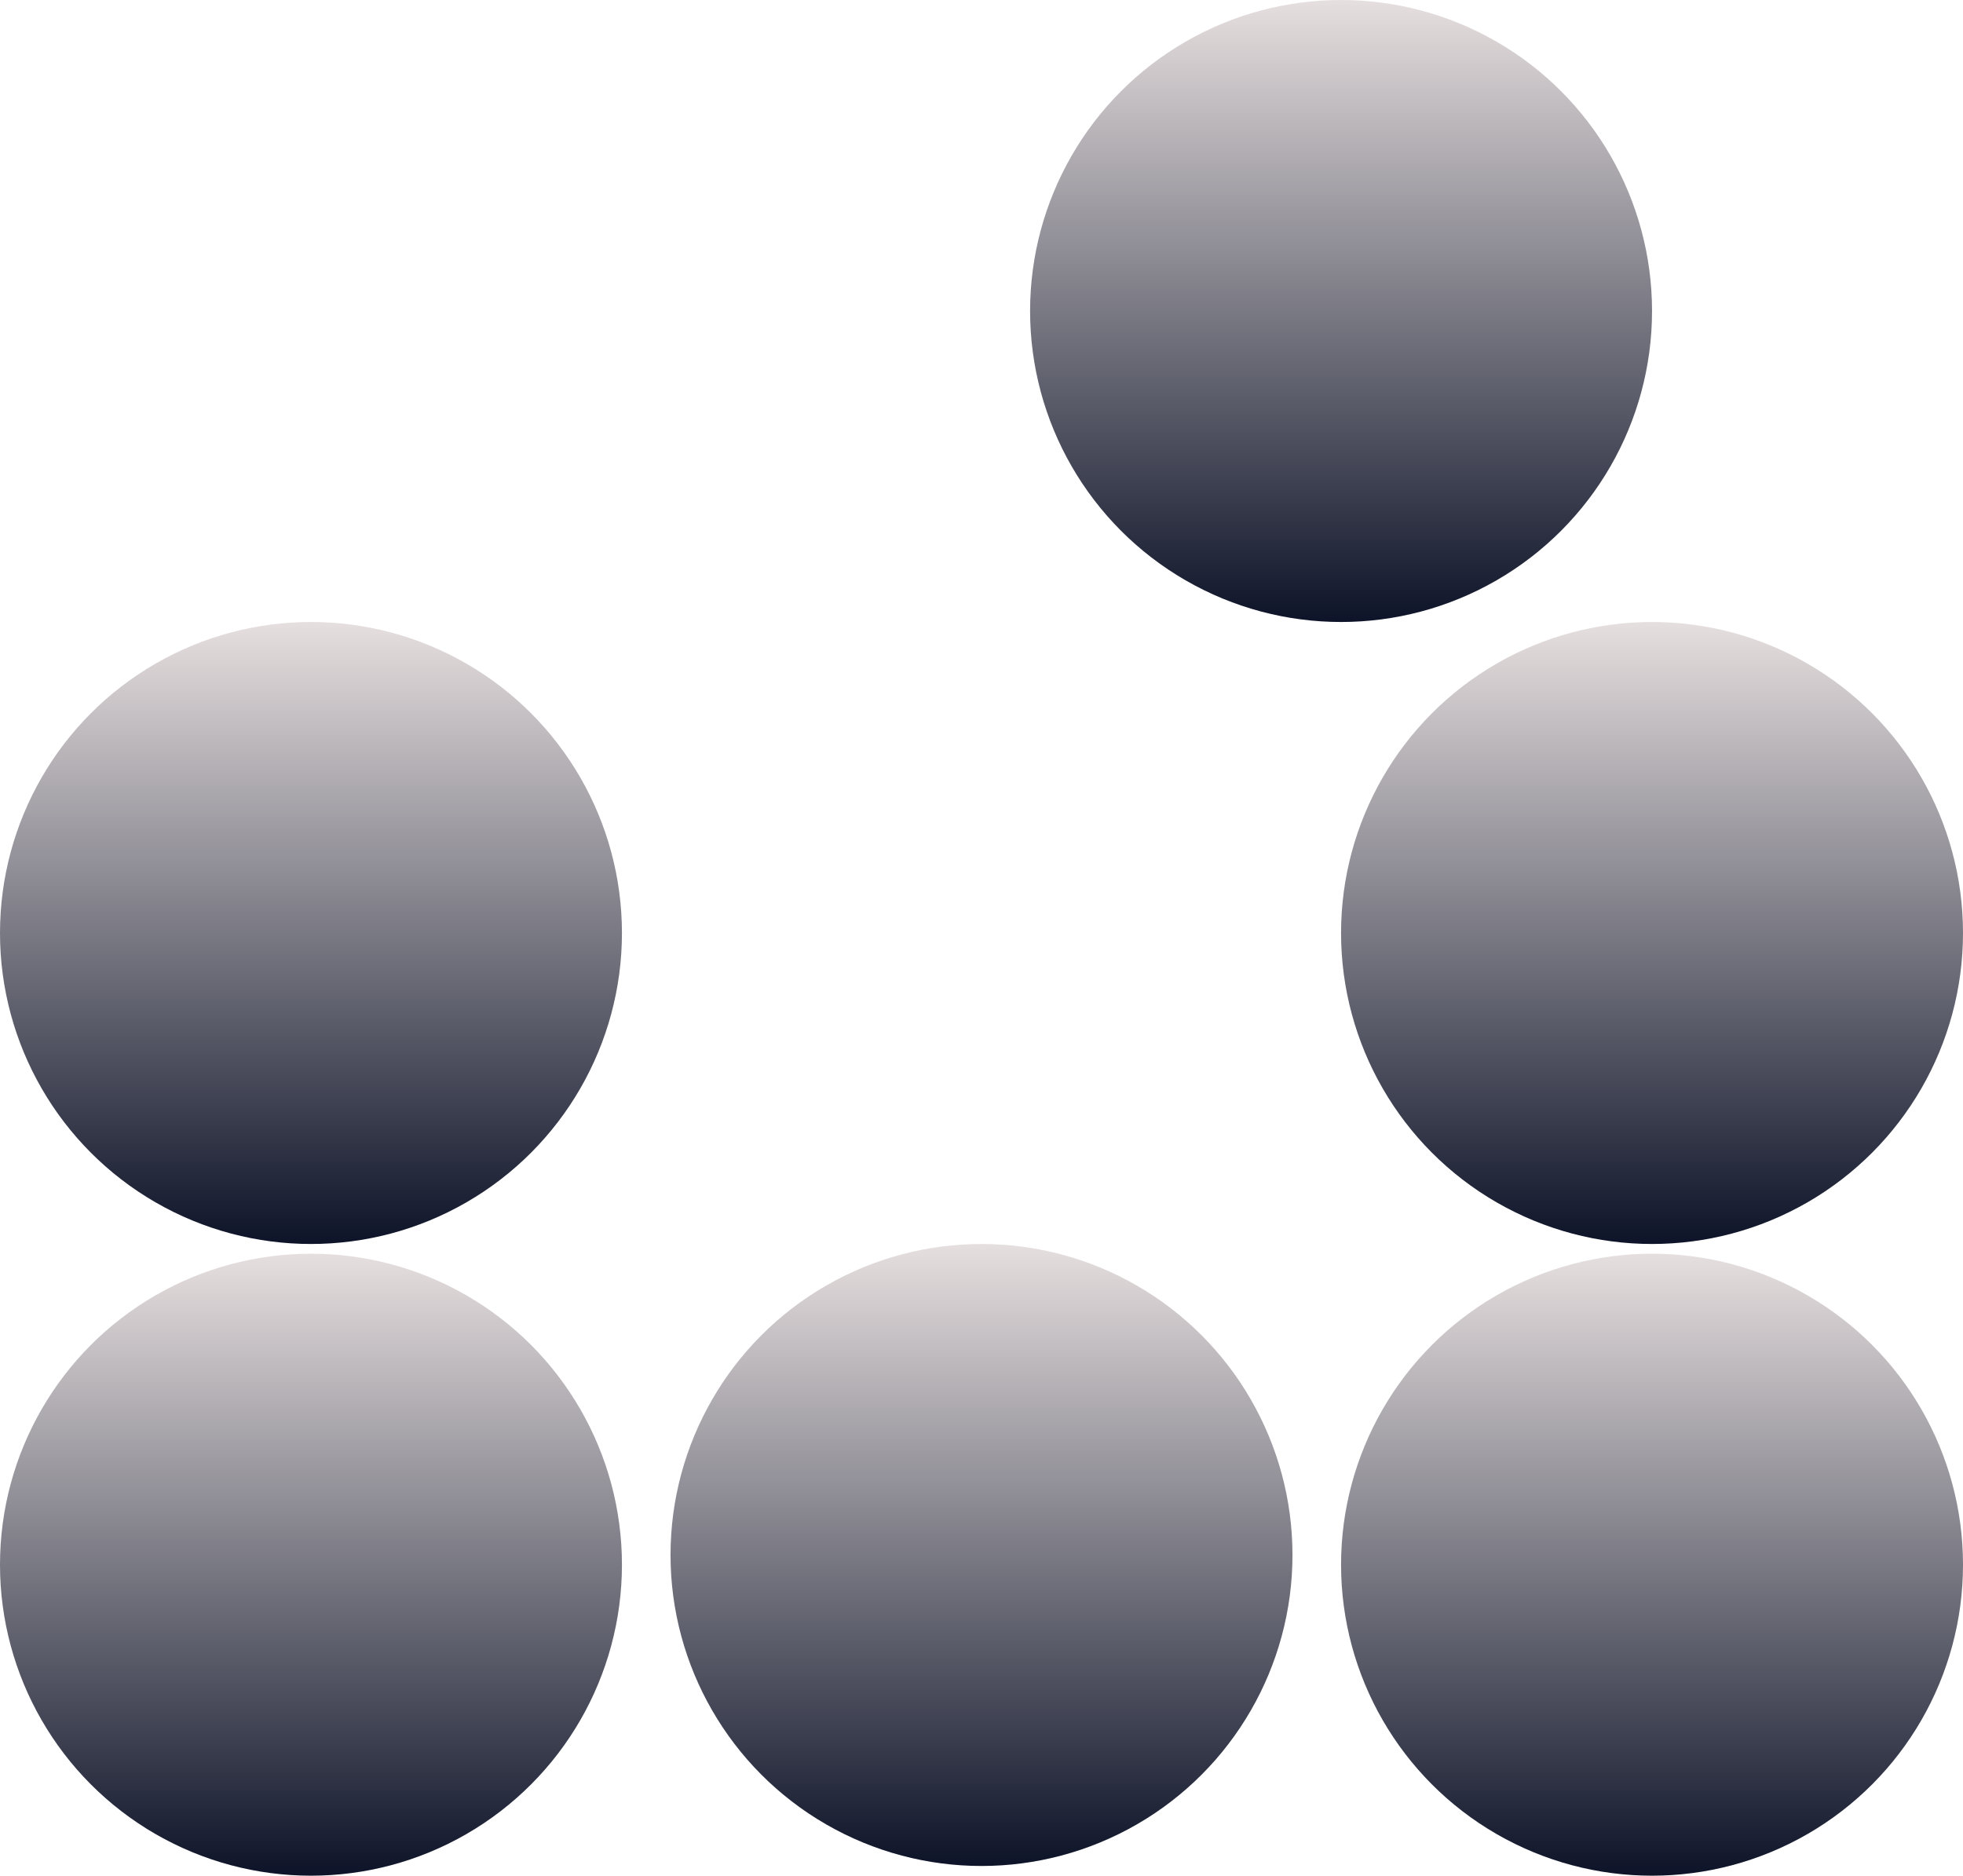
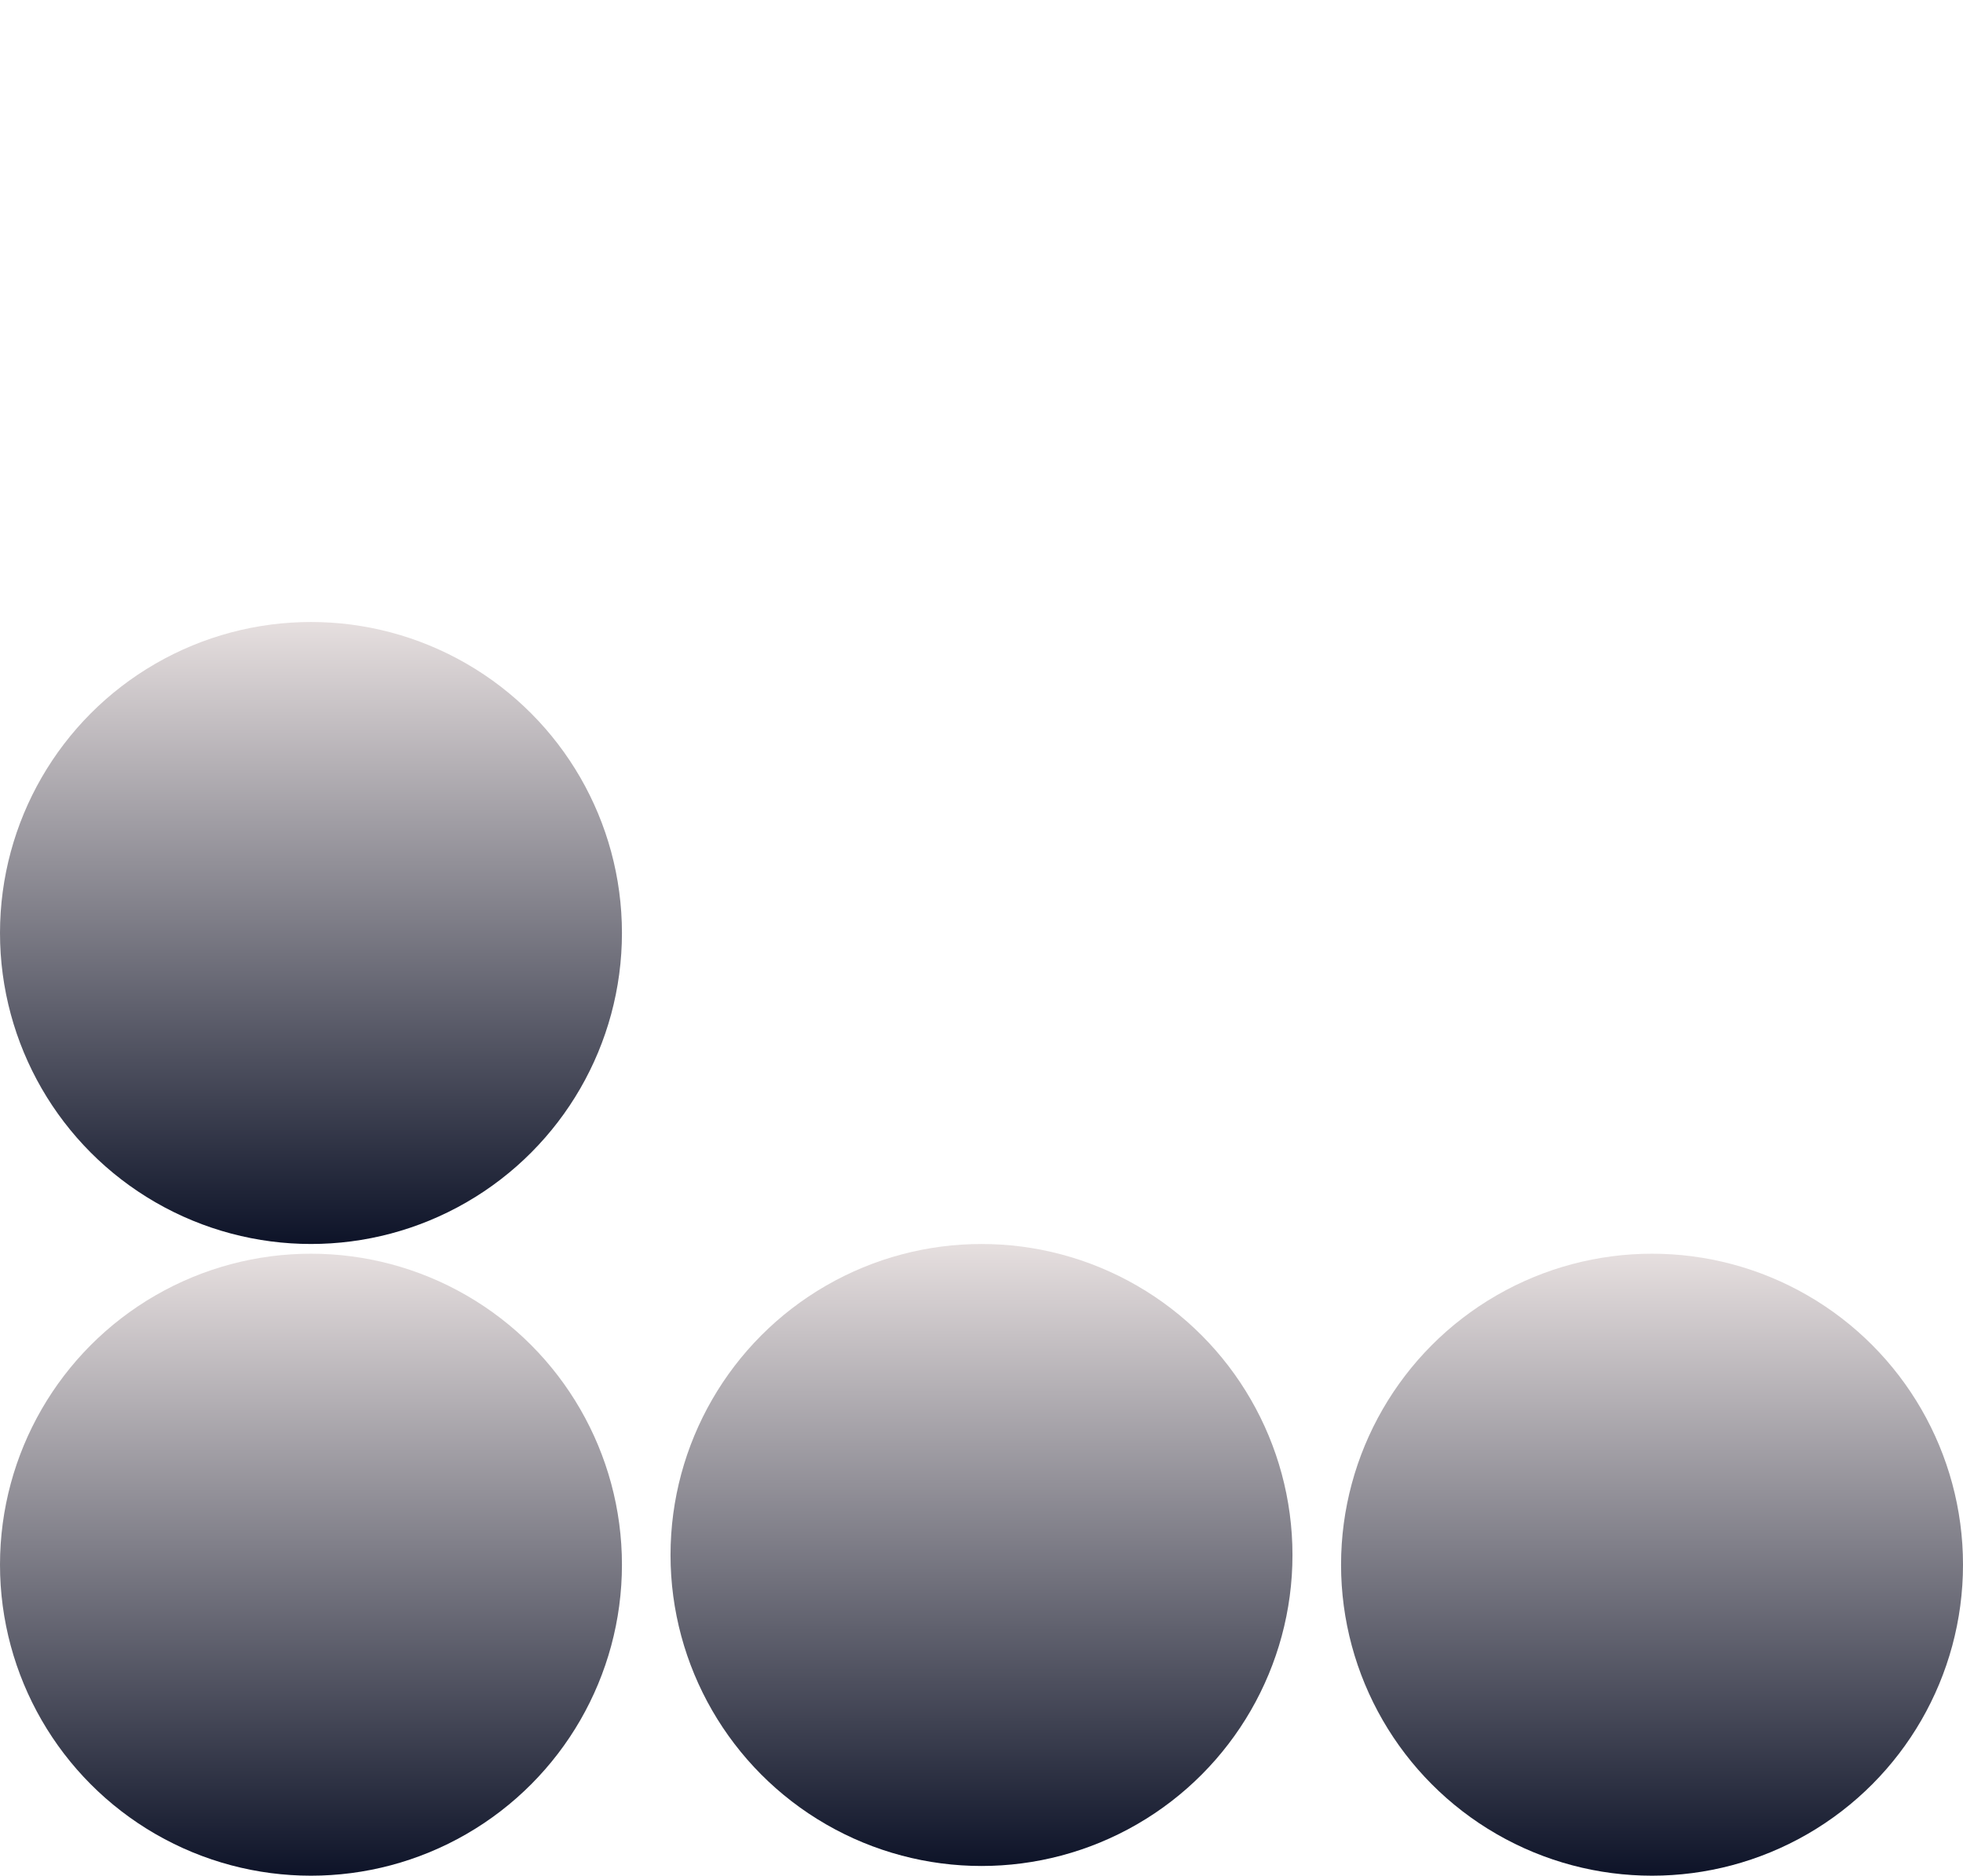
<svg xmlns="http://www.w3.org/2000/svg" width="202" height="193" viewBox="0 0 202 193" fill="none">
  <circle cx="32" cy="161" r="32" fill="url(#paint0_linear_4_18)" />
  <circle cx="32" cy="96" r="32" fill="url(#paint1_linear_4_18)" />
  <circle cx="101" cy="160" r="32" fill="url(#paint2_linear_4_18)" />
-   <circle cx="138" cy="32" r="32" fill="url(#paint3_linear_4_18)" />
-   <circle cx="170" cy="96" r="32" fill="url(#paint4_linear_4_18)" />
  <circle cx="170" cy="161" r="32" fill="url(#paint5_linear_4_18)" />
  <defs>
    <linearGradient id="paint0_linear_4_18" x1="32" y1="129" x2="32" y2="193" gradientUnits="userSpaceOnUse">
      <stop stop-color="#E6DFDF" />
      <stop offset="1" stop-color="#0D1328" />
    </linearGradient>
    <linearGradient id="paint1_linear_4_18" x1="32" y1="64" x2="32" y2="128" gradientUnits="userSpaceOnUse">
      <stop stop-color="#E6DFDF" />
      <stop offset="1" stop-color="#0D1328" />
    </linearGradient>
    <linearGradient id="paint2_linear_4_18" x1="101" y1="128" x2="101" y2="192" gradientUnits="userSpaceOnUse">
      <stop stop-color="#E6DFDF" />
      <stop offset="1" stop-color="#0D1328" />
    </linearGradient>
    <linearGradient id="paint3_linear_4_18" x1="138" y1="0" x2="138" y2="64" gradientUnits="userSpaceOnUse">
      <stop stop-color="#E6DFDF" />
      <stop offset="1" stop-color="#0D1328" />
    </linearGradient>
    <linearGradient id="paint4_linear_4_18" x1="170" y1="64" x2="170" y2="128" gradientUnits="userSpaceOnUse">
      <stop stop-color="#E6DFDF" />
      <stop offset="1" stop-color="#0D1328" />
    </linearGradient>
    <linearGradient id="paint5_linear_4_18" x1="170" y1="129" x2="170" y2="193" gradientUnits="userSpaceOnUse">
      <stop stop-color="#E6DFDF" />
      <stop offset="1" stop-color="#0D1328" />
    </linearGradient>
  </defs>
</svg>